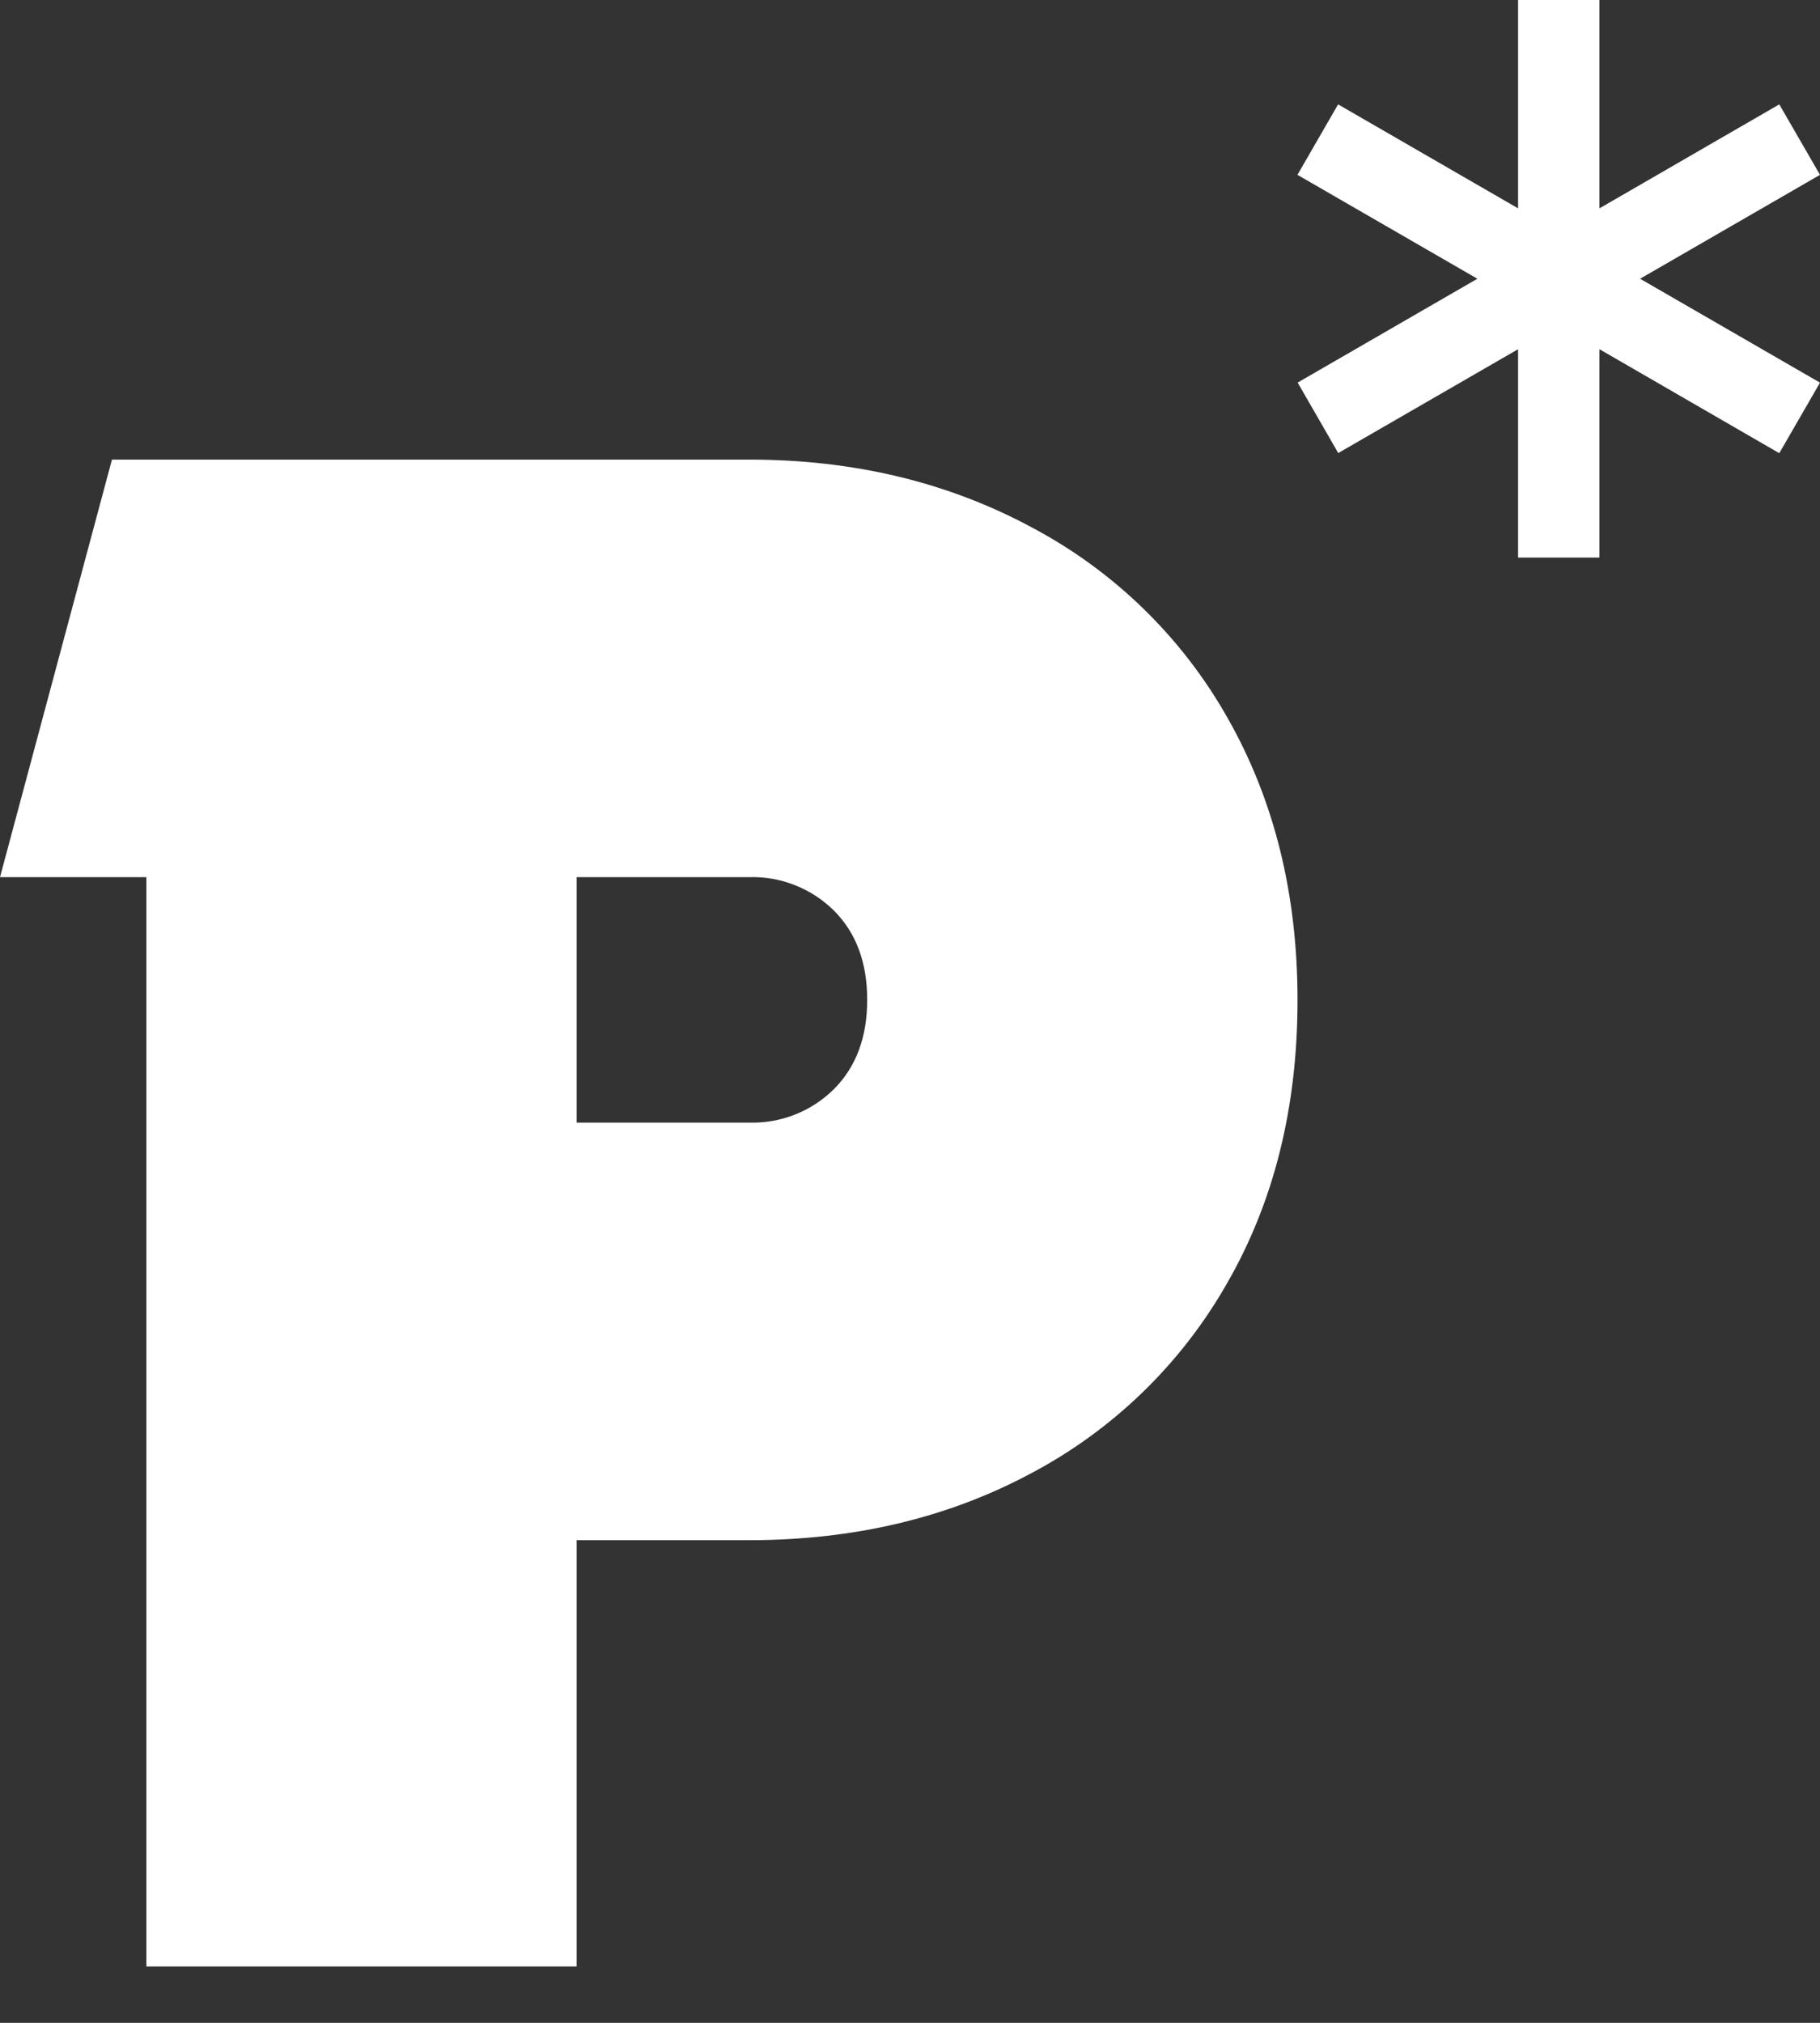
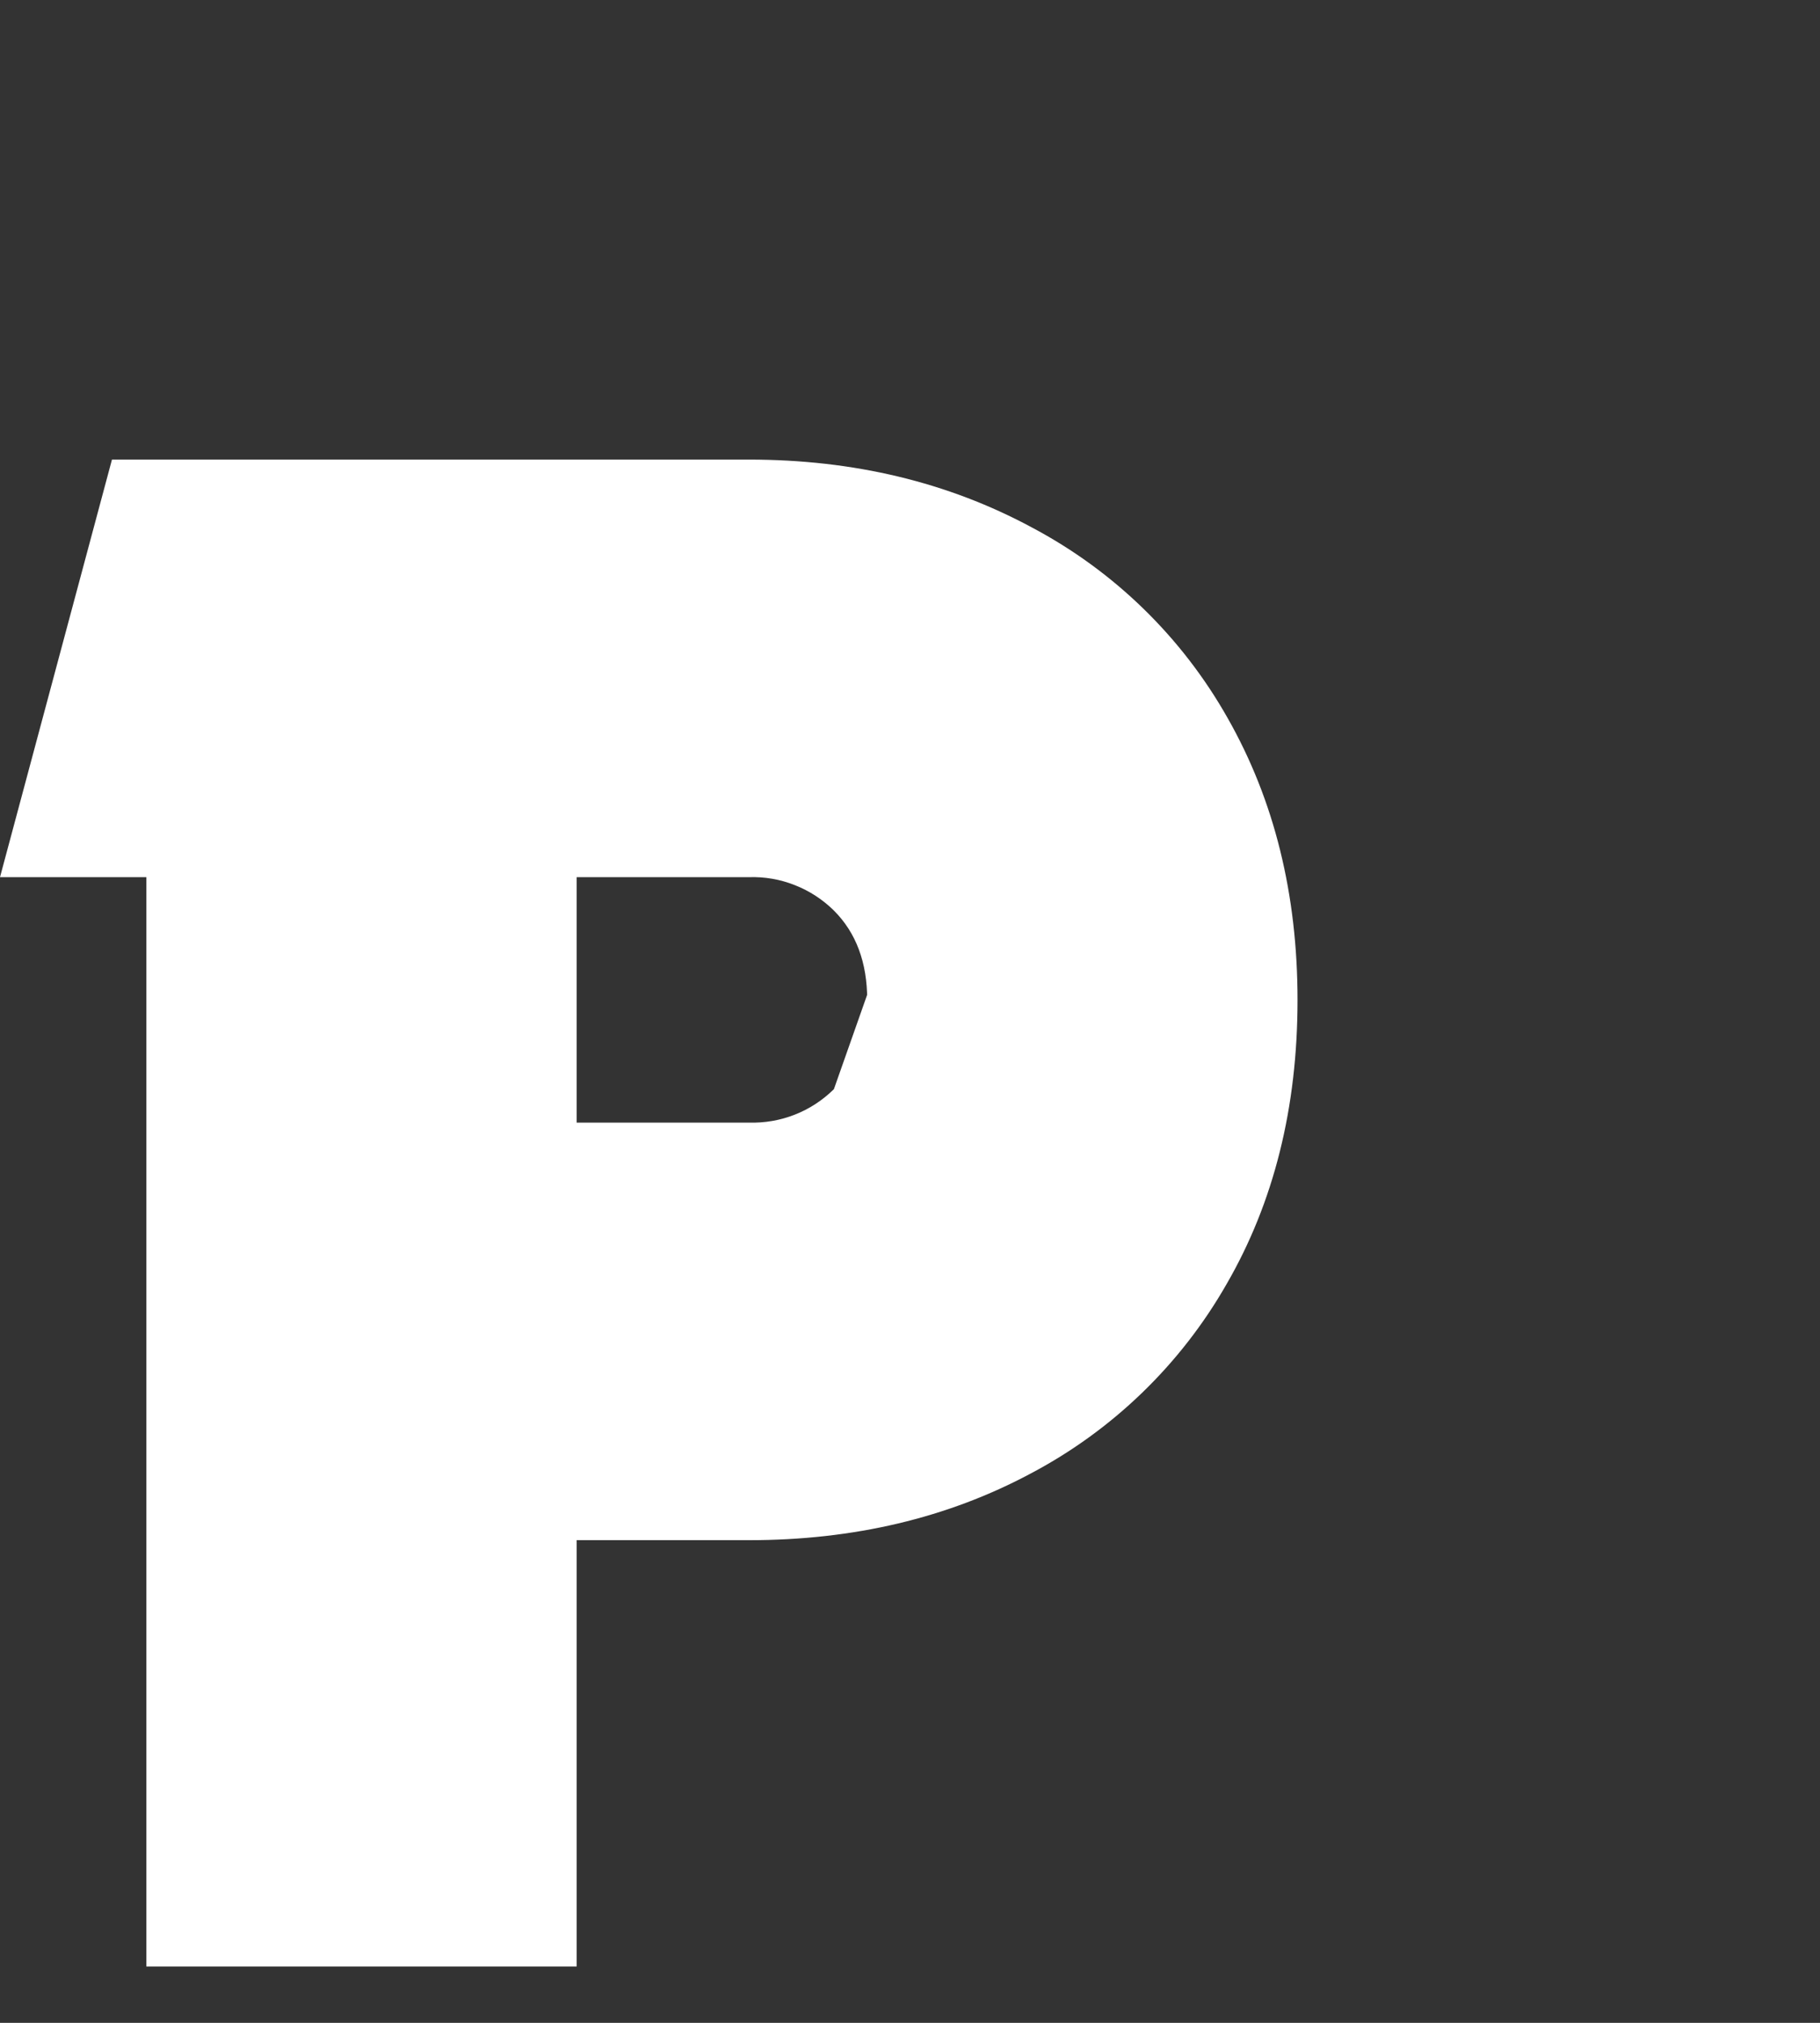
<svg xmlns="http://www.w3.org/2000/svg" width="27" height="30" viewBox="0 0 27 30" fill="none">
  <rect x="0" y="0" width="27" height="30" fill="#333333" stroke="none" />
-   <path d="M15.307 7.822C16.526 8.467 17.534 9.448 18.212 10.649C18.904 11.866 19.249 13.26 19.249 14.831C19.249 16.427 18.898 17.832 18.196 19.045C17.514 20.238 16.506 21.212 15.291 21.853C14.057 22.513 12.663 22.842 11.11 22.842H8.555V29.164H2.171V13.009H0L1.661 6.816H11.11C12.663 6.816 14.062 7.151 15.307 7.822ZM12.371 16.153C12.7 15.824 12.865 15.382 12.865 14.828C12.865 14.274 12.7 13.833 12.371 13.504C12.205 13.34 12.008 13.212 11.791 13.127C11.575 13.041 11.343 13.001 11.11 13.009H8.555V16.649H11.11C11.343 16.656 11.575 16.616 11.791 16.531C12.008 16.446 12.205 16.317 12.371 16.153Z" fill="white" />
-   <path d="M24.331 4.134L27 2.593L26.396 1.548L23.728 3.09V0H22.521V3.09L19.851 1.548L19.248 2.593L21.917 4.134L19.251 5.674L19.853 6.719L22.521 5.179V8.269H23.728V5.179L26.396 6.721L27 5.675L24.331 4.134Z" fill="white" />
+   <path d="M15.307 7.822C16.526 8.467 17.534 9.448 18.212 10.649C18.904 11.866 19.249 13.26 19.249 14.831C19.249 16.427 18.898 17.832 18.196 19.045C17.514 20.238 16.506 21.212 15.291 21.853C14.057 22.513 12.663 22.842 11.11 22.842H8.555V29.164H2.171V13.009H0L1.661 6.816H11.11C12.663 6.816 14.062 7.151 15.307 7.822ZC12.7 15.824 12.865 15.382 12.865 14.828C12.865 14.274 12.7 13.833 12.371 13.504C12.205 13.34 12.008 13.212 11.791 13.127C11.575 13.041 11.343 13.001 11.11 13.009H8.555V16.649H11.11C11.343 16.656 11.575 16.616 11.791 16.531C12.008 16.446 12.205 16.317 12.371 16.153Z" fill="white" />
</svg>